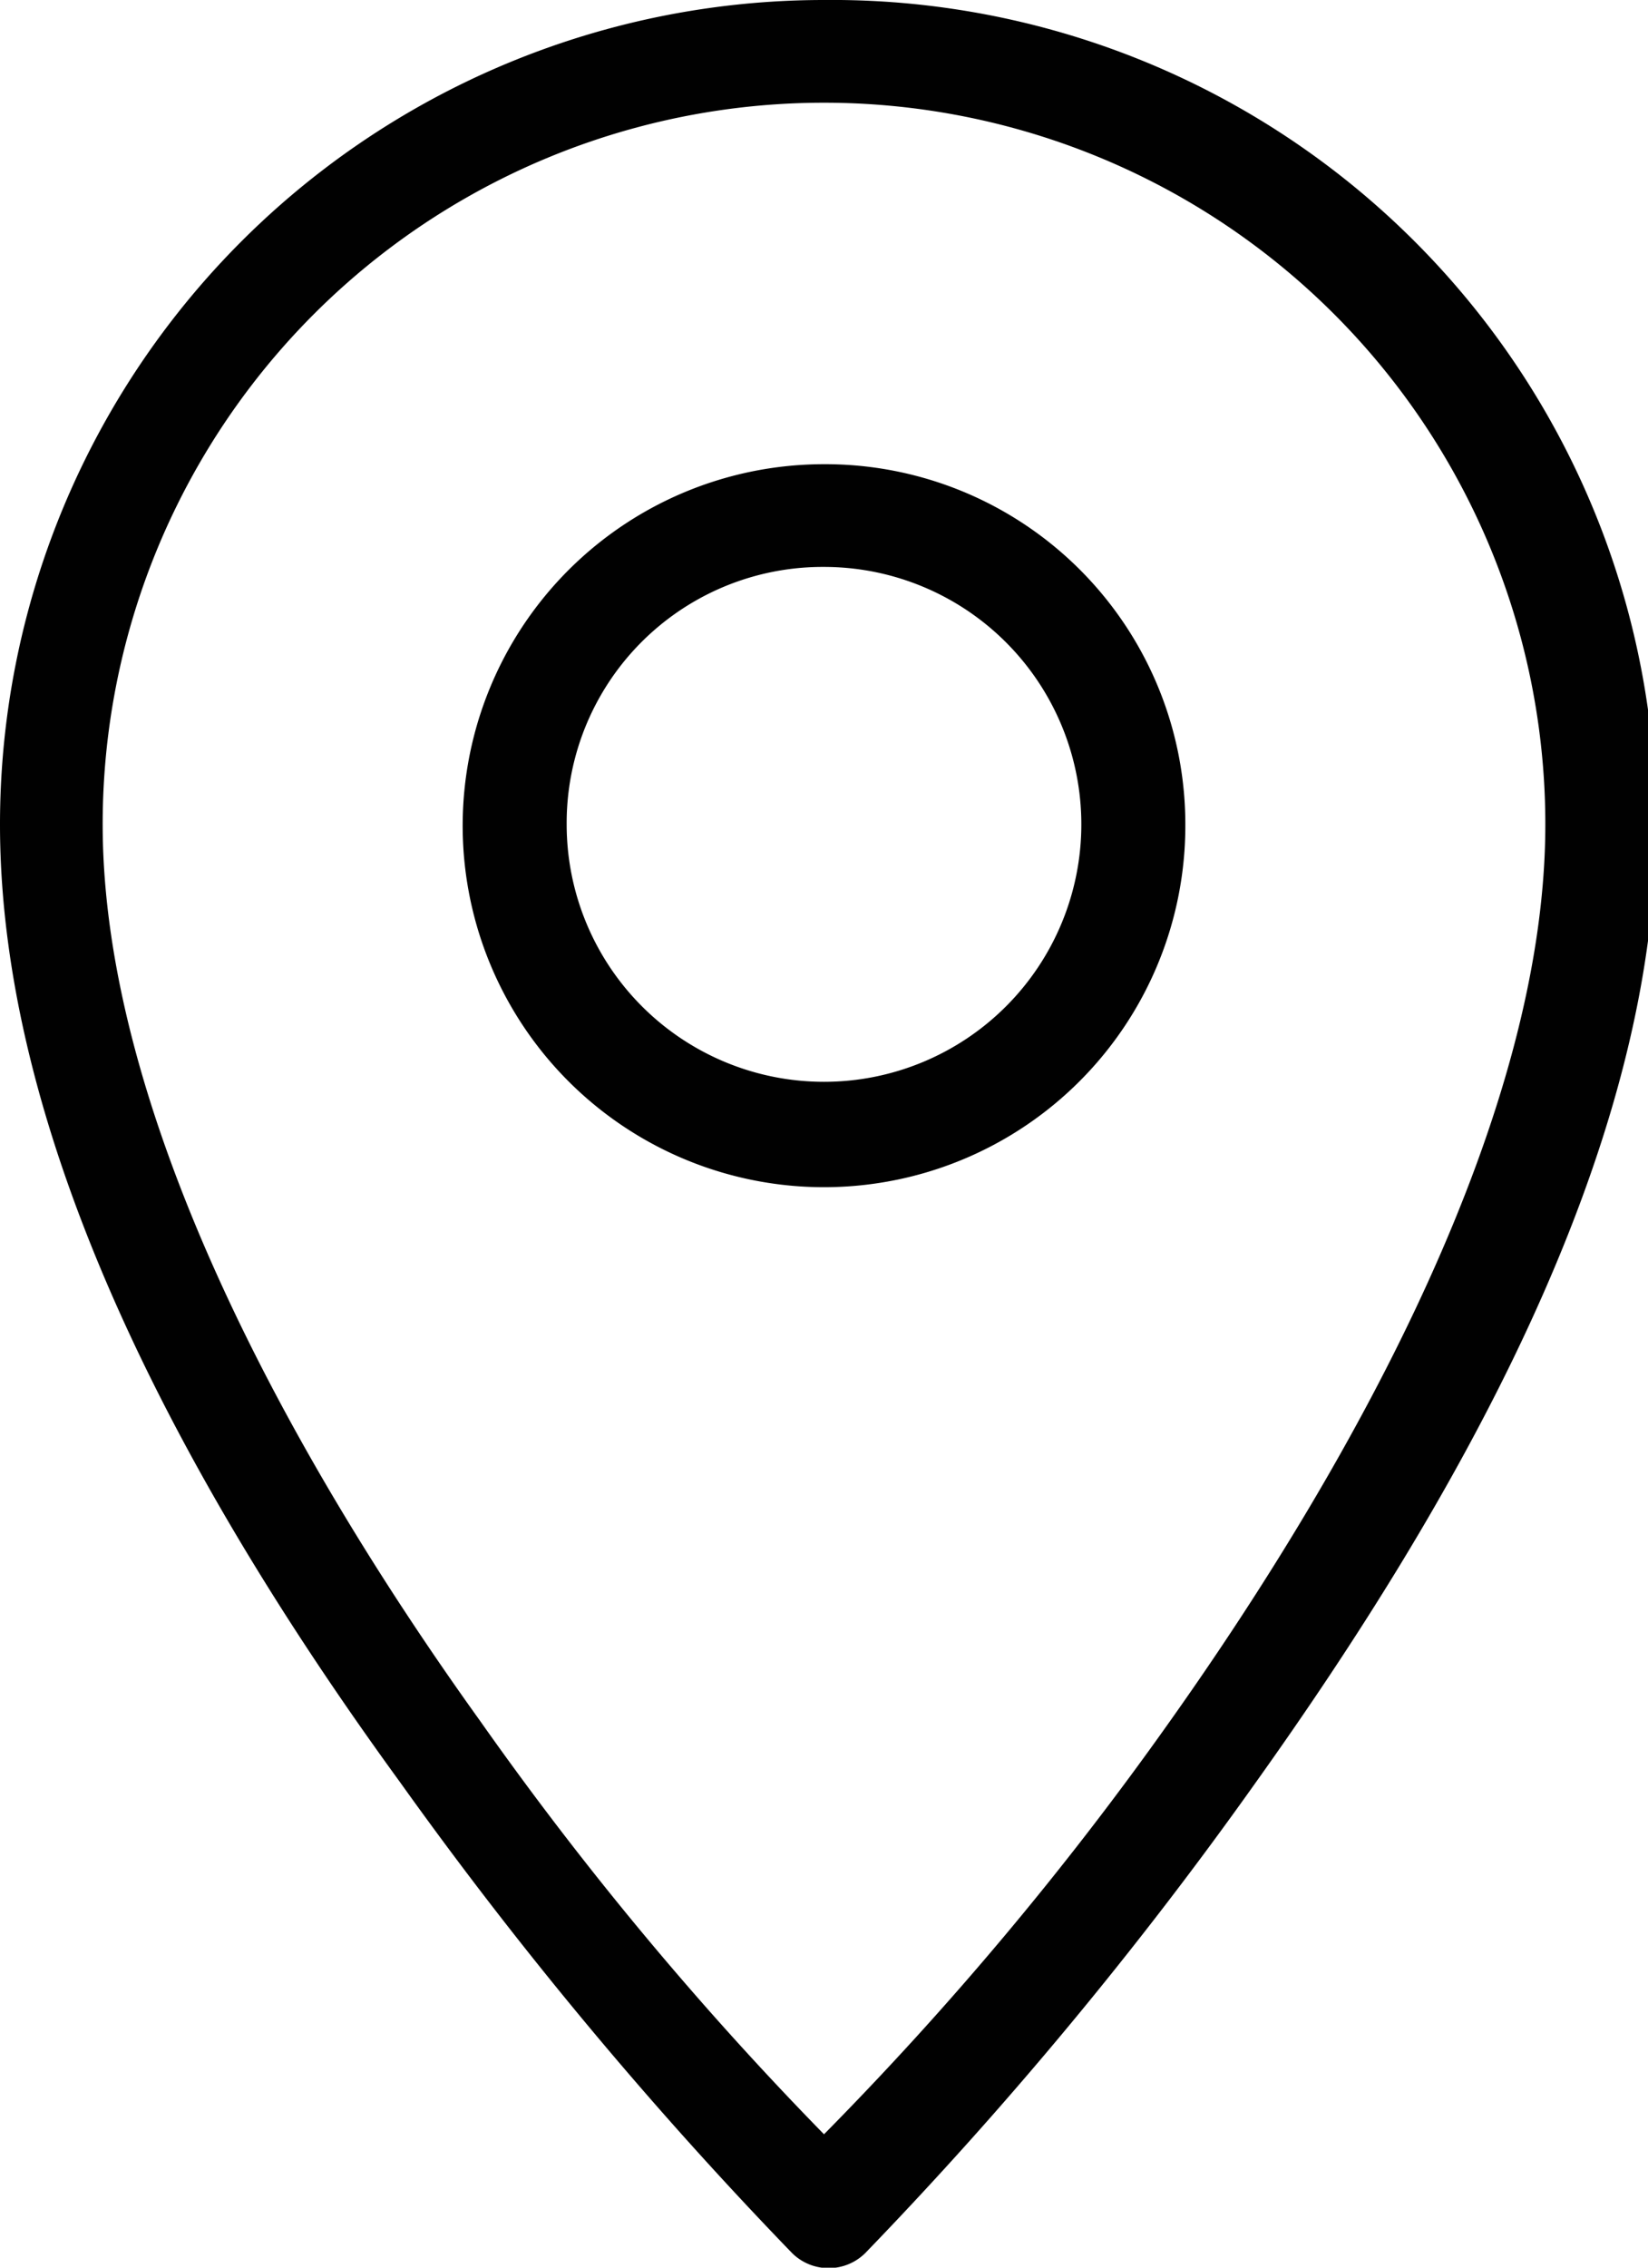
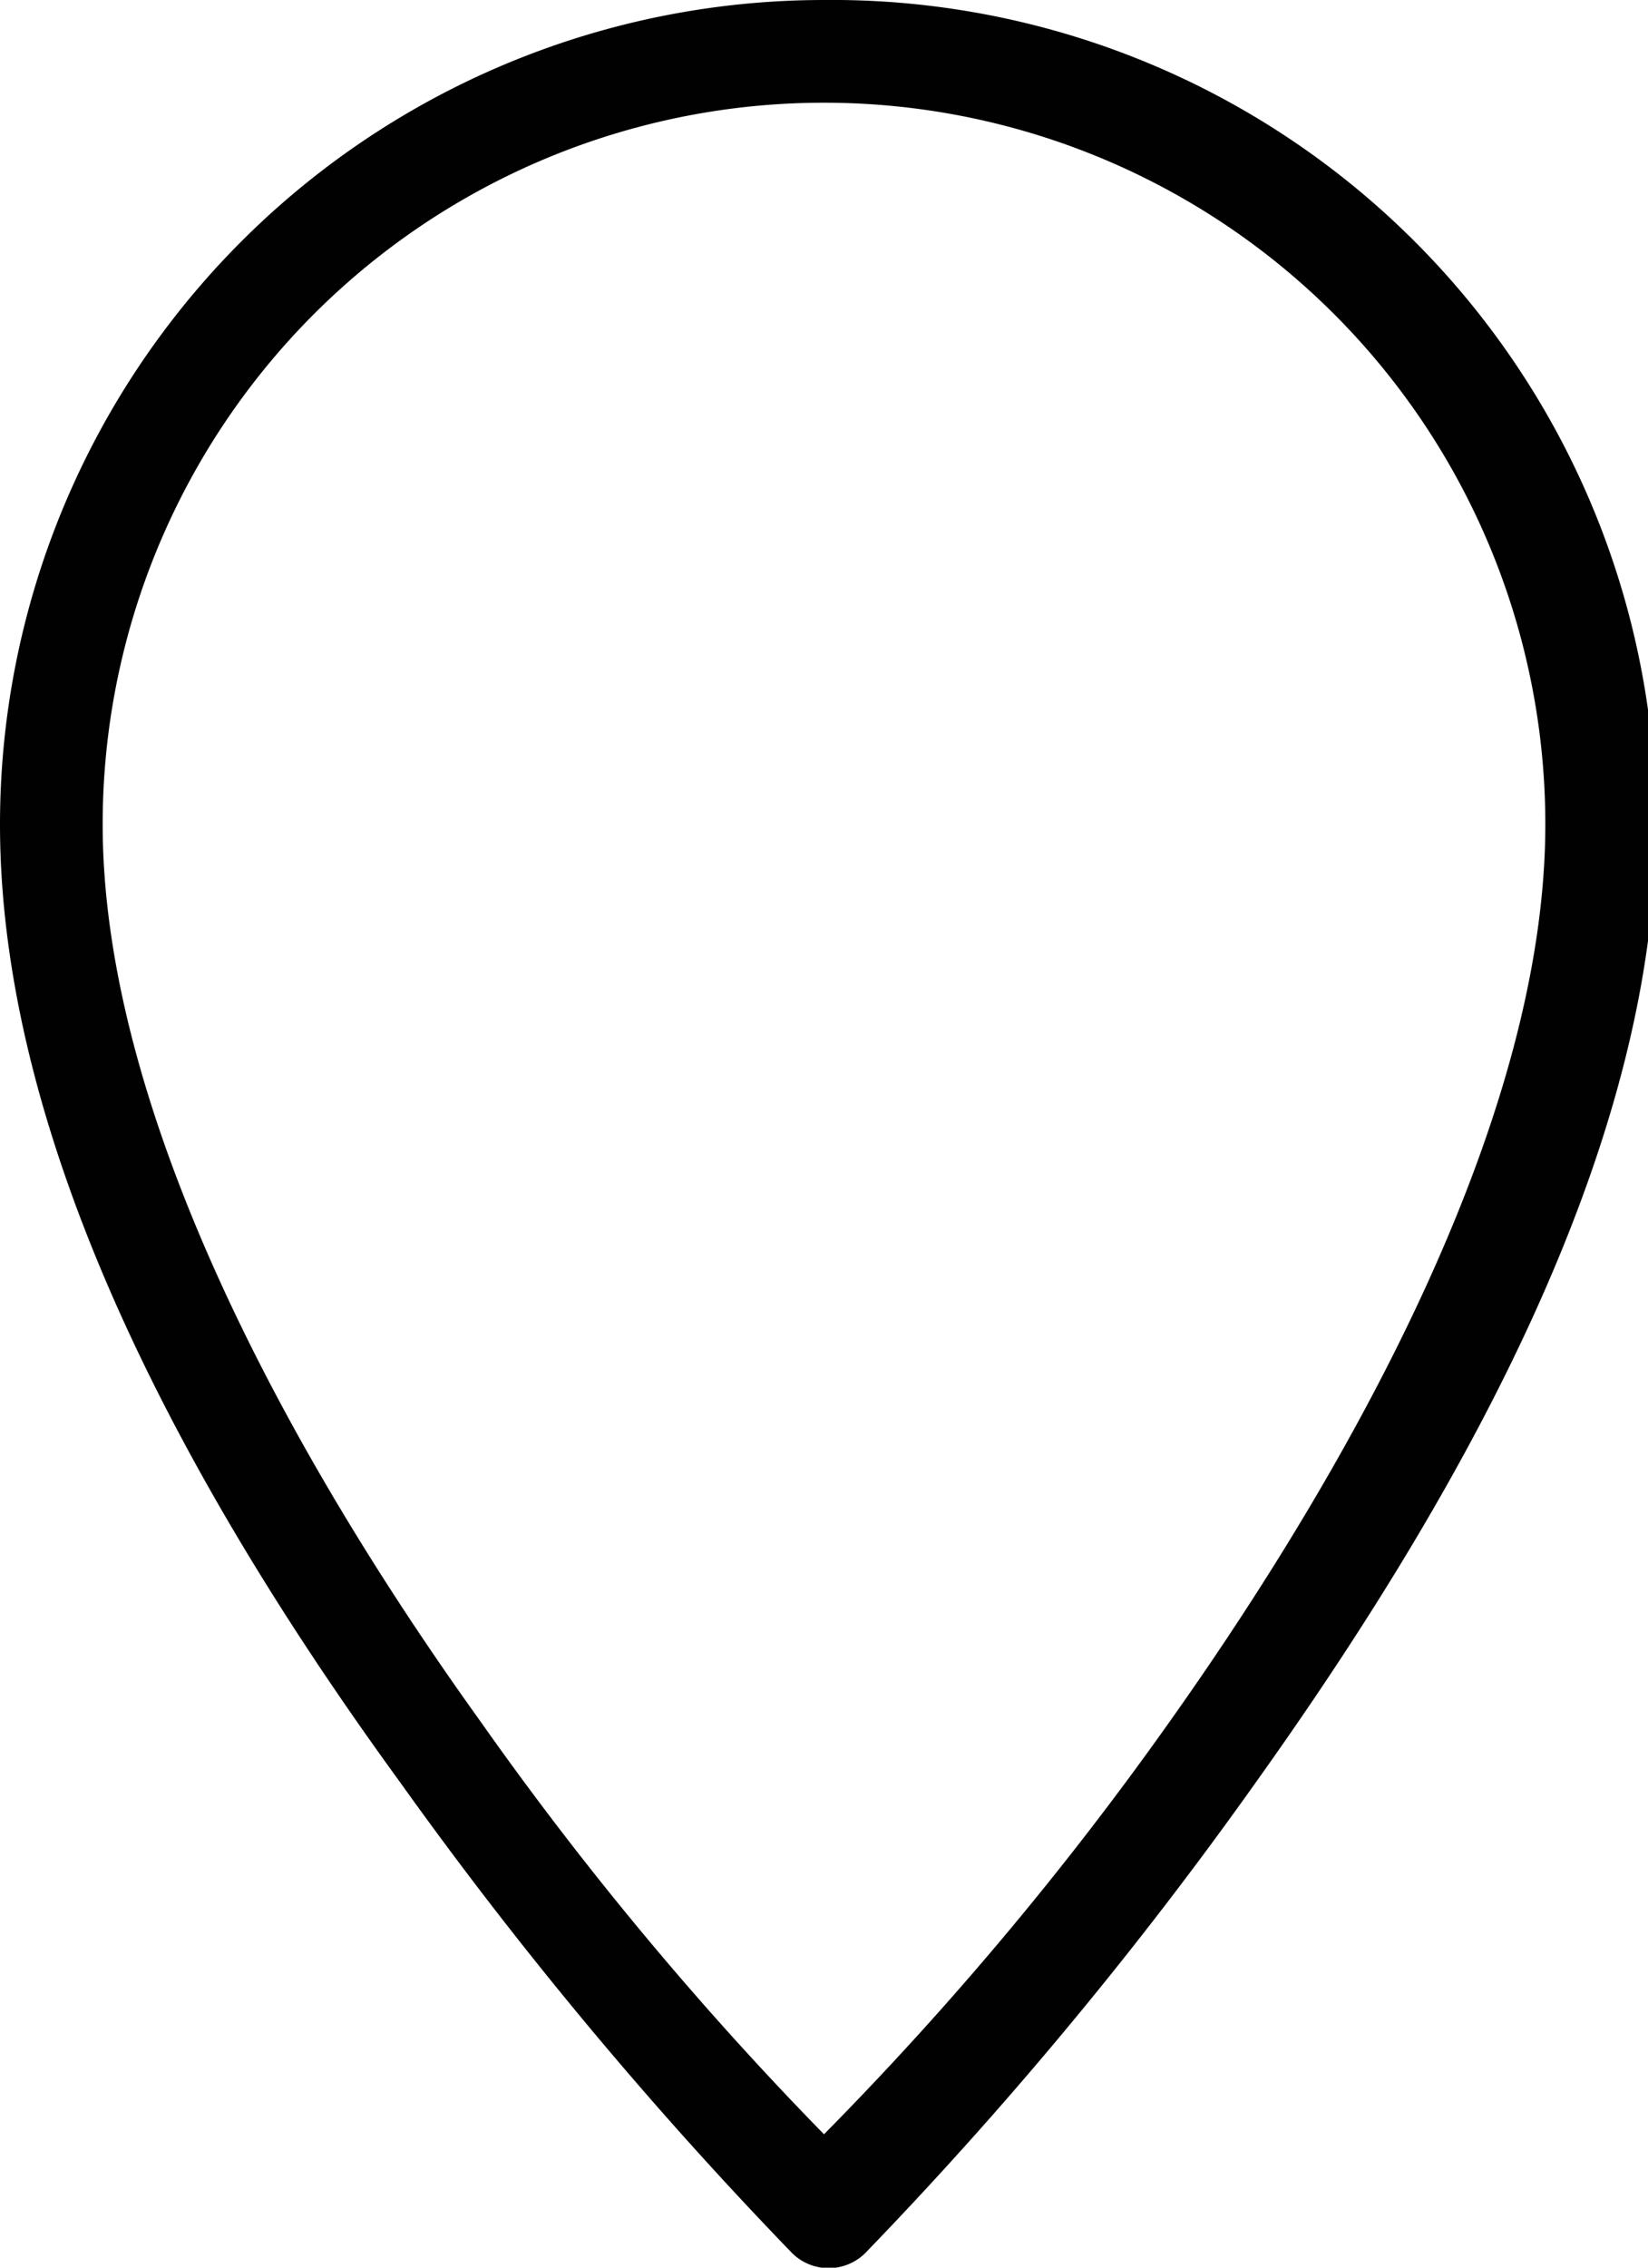
<svg xmlns="http://www.w3.org/2000/svg" id="Layer_1" data-name="Layer 1" viewBox="0 0 12.36 17">
  <defs>
    <style>
      .cls-1 {
        fill: #010101;
      }
    </style>
  </defs>
  <g>
    <path class="cls-1" d="M6.18,0A6.18,6.18,0,0,0,0,6.18c0,2.48,1.5,5.12,3,7.18a31,31,0,0,0,2.94,3.53.39.39,0,0,0,.55,0,30.36,30.36,0,0,0,2.93-3.53c1.47-2.06,3-4.7,3-7.18A6.18,6.18,0,0,0,6.18,0Zm0,.77a5.41,5.41,0,0,1,5.41,5.41c0,2.16-1.4,4.73-2.82,6.73A24.76,24.76,0,0,1,6.18,16a25.13,25.13,0,0,1-2.58-3.1C2.17,10.91.77,8.34.77,6.18A5.41,5.41,0,0,1,6.18.77Z" />
-     <path class="cls-1" d="M6.18,3.48a2.71,2.71,0,1,0,2.71,2.7A2.7,2.7,0,0,0,6.18,3.48Zm0,.77A1.93,1.93,0,1,1,4.25,6.18,1.92,1.92,0,0,1,6.18,4.25Z" />
  </g>
</svg>